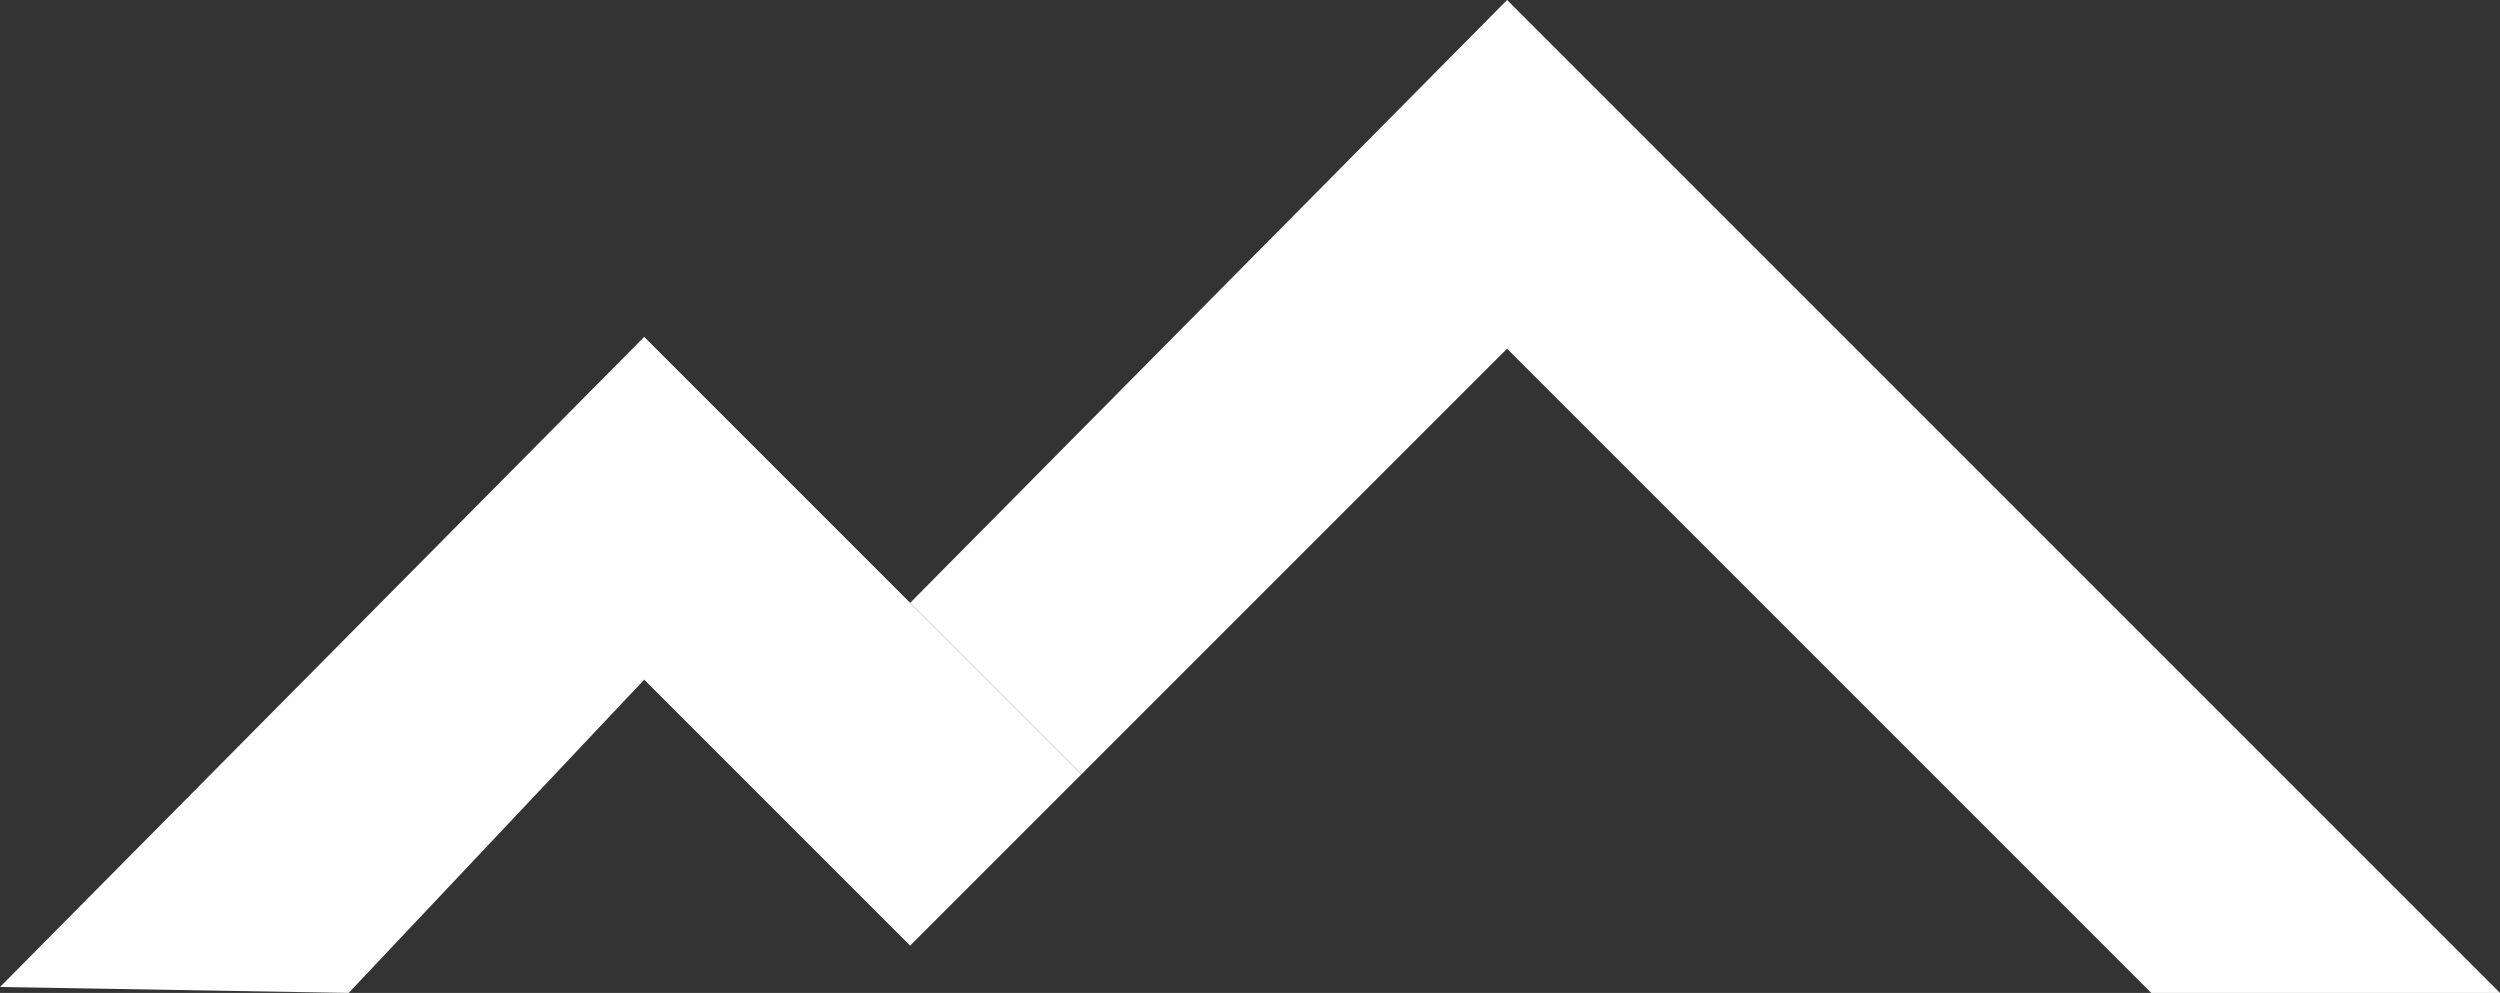
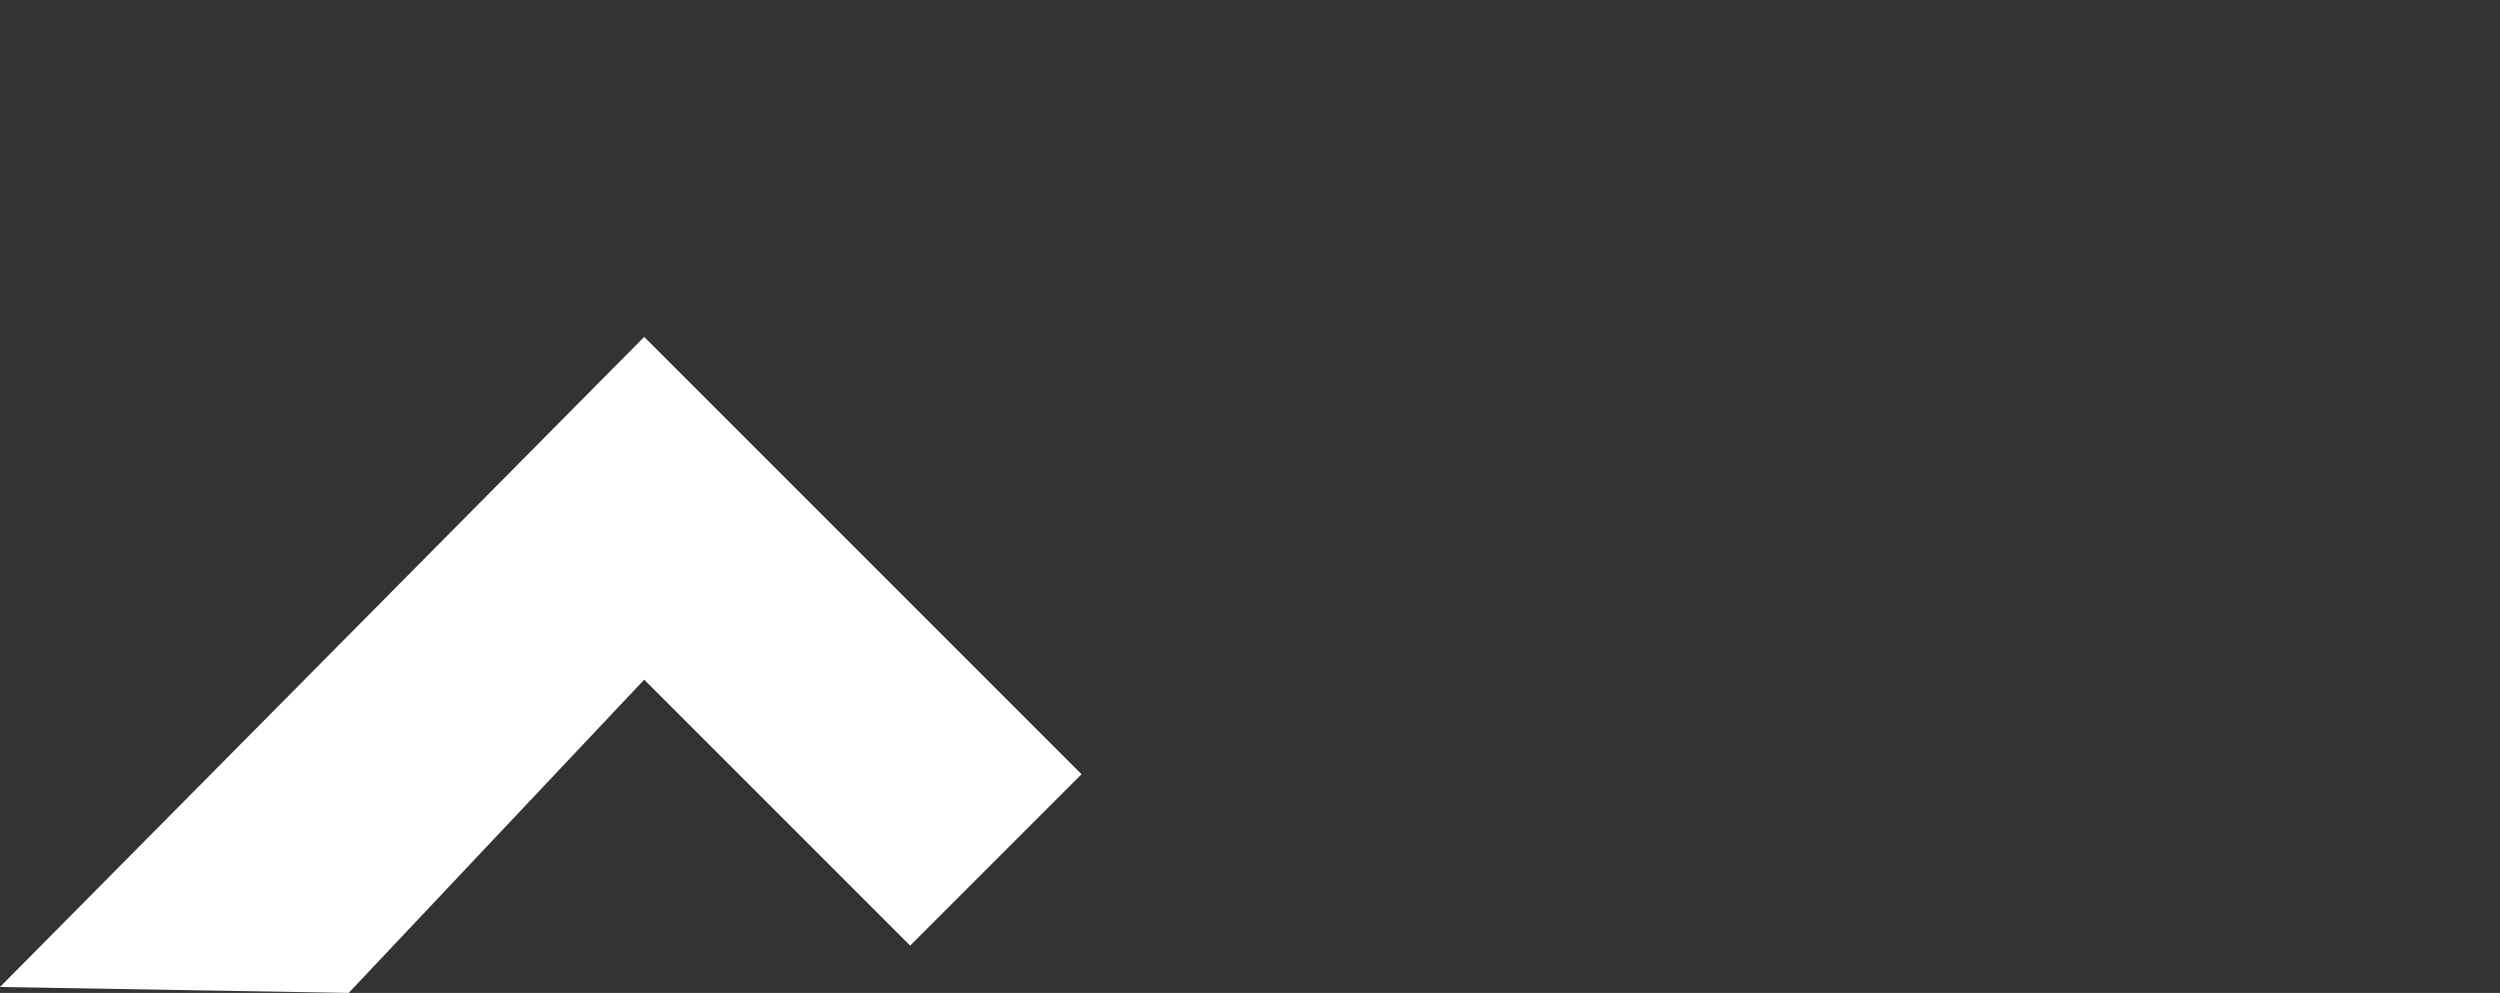
<svg xmlns="http://www.w3.org/2000/svg" version="1.1" viewBox="0 0 42.3 16.8">
  <rect x="0" y="0" width="42.3" height="16.8" fill="#333333" stroke="none" />
  <defs>
    <style>
      .cls-1 {
        fill: #fff;
      }
    </style>
  </defs>
  <g>
    <g id="_レイヤー_1" data-name="レイヤー_1">
-       <polygon class="cls-1" points="25.5 0 15.4 10.2 18.3 13.1 25.5 5.9 36.4 16.8 42.3 16.8 25.5 0" />
      <polygon class="cls-1" points="10.9 5.7 0 16.7 5.9 16.8 10.9 11.5 15.4 16 18.3 13.1 15.4 10.2 10.9 5.7" />
    </g>
  </g>
</svg>